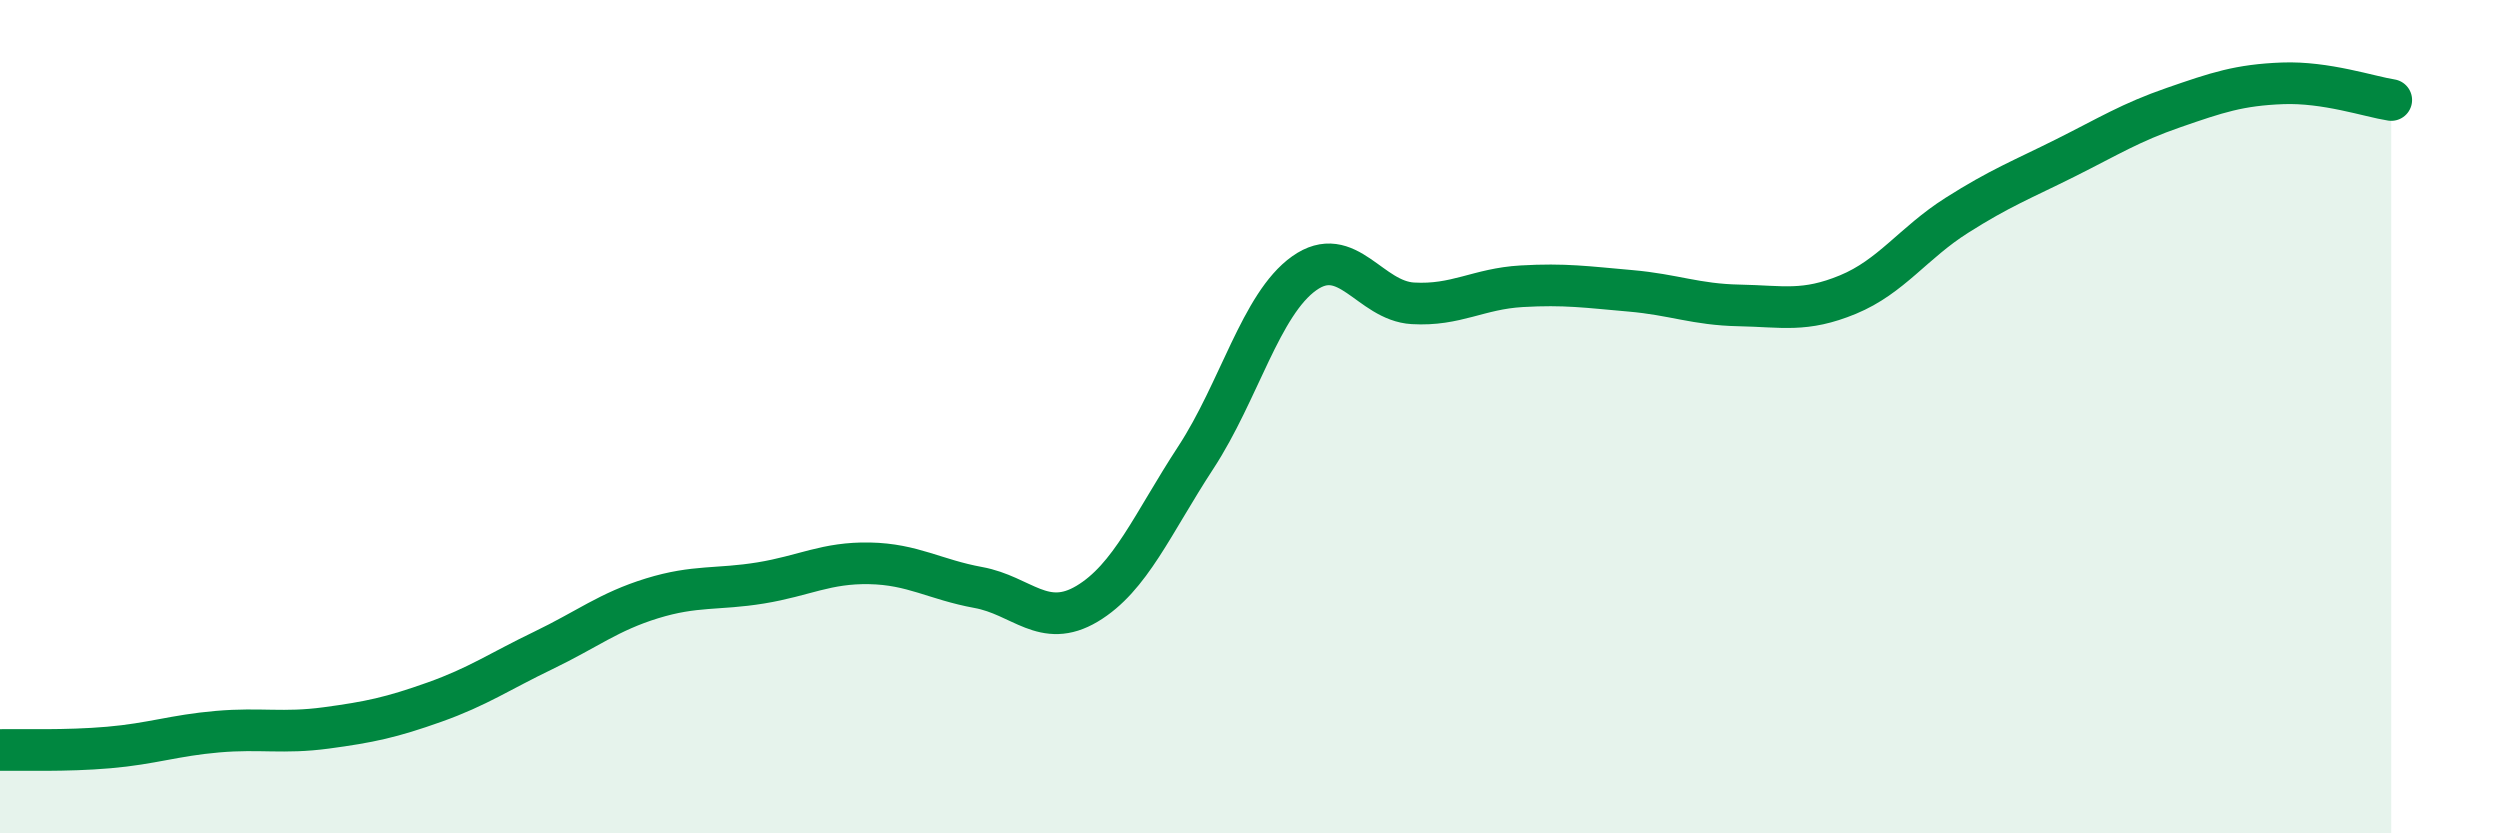
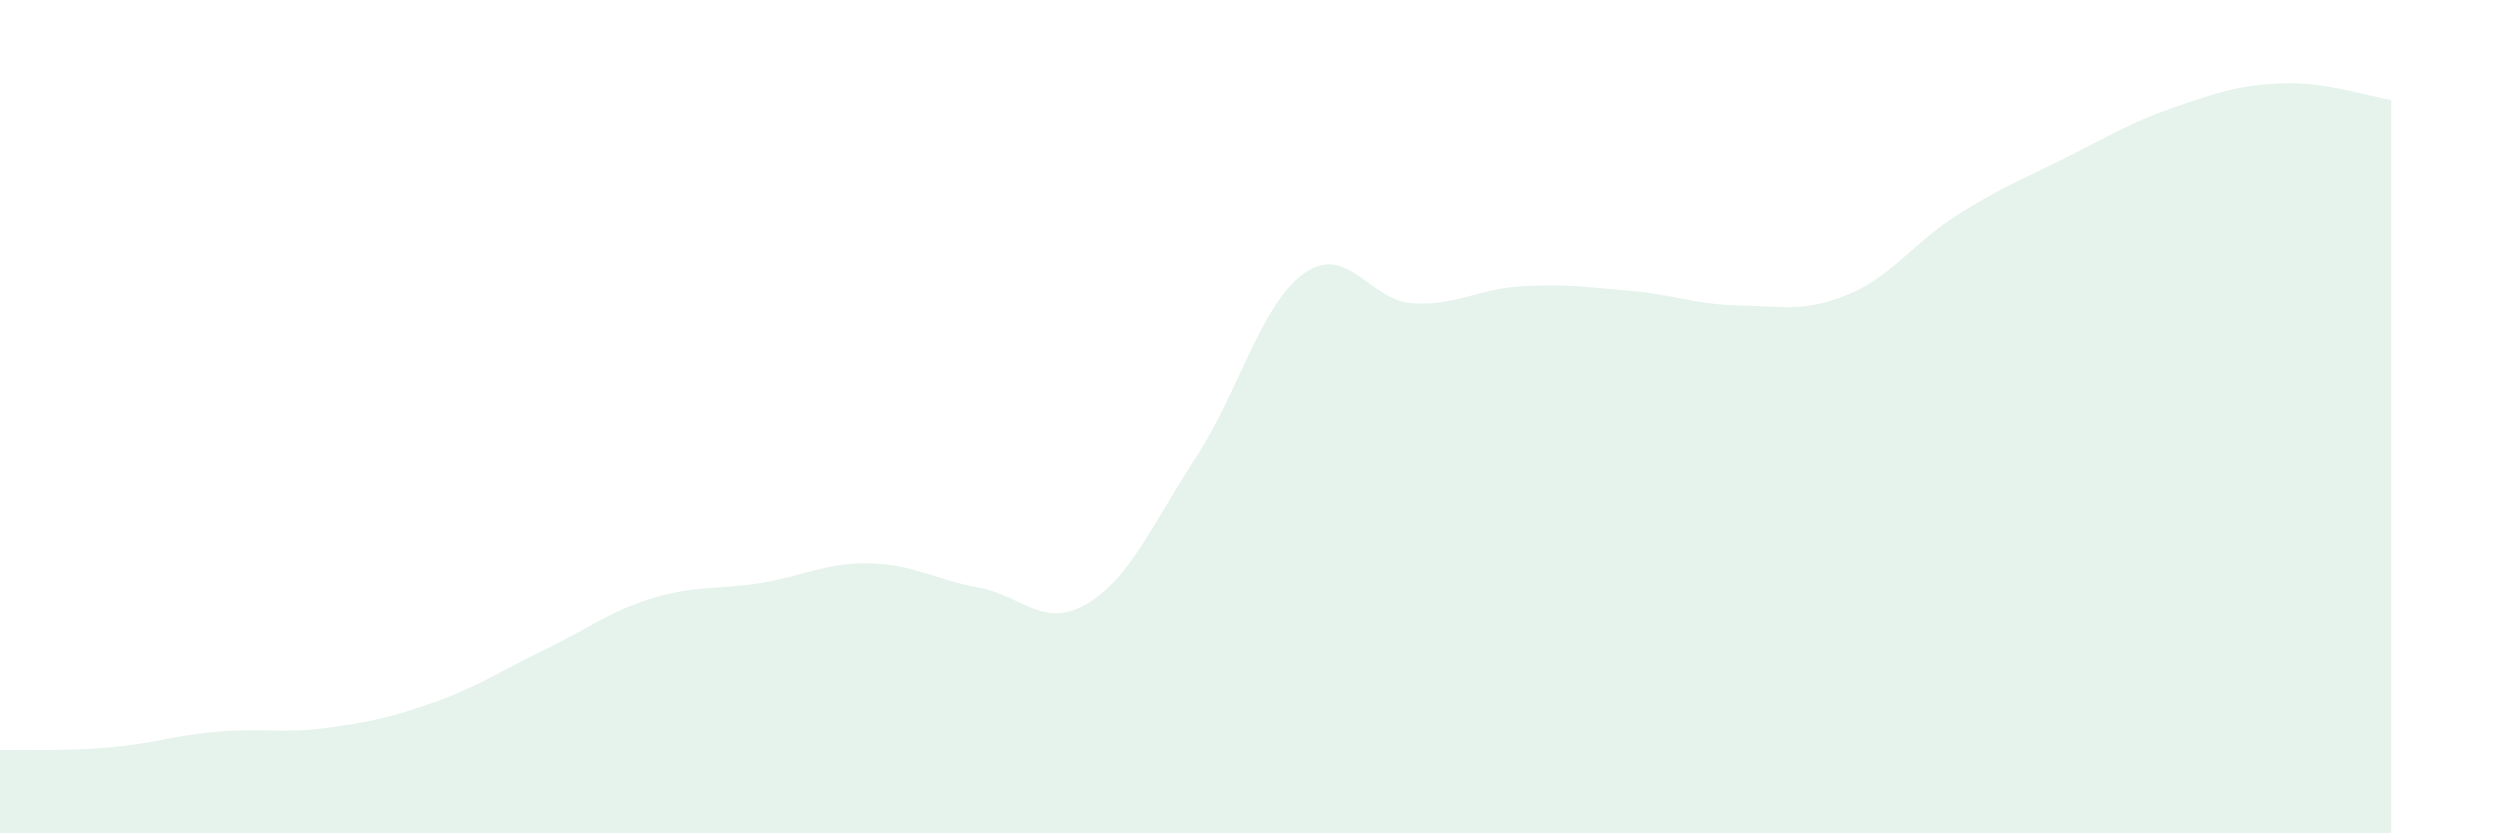
<svg xmlns="http://www.w3.org/2000/svg" width="60" height="20" viewBox="0 0 60 20">
  <path d="M 0,18 C 0.52,17.99 1.57,18.03 2.61,17.94 C 3.65,17.85 4.18,17.65 5.22,17.56 C 6.26,17.47 6.79,17.61 7.83,17.47 C 8.87,17.33 9.39,17.22 10.43,16.85 C 11.47,16.48 12,16.11 13.04,15.61 C 14.08,15.11 14.61,14.68 15.65,14.36 C 16.69,14.04 17.22,14.16 18.26,13.99 C 19.3,13.82 19.83,13.5 20.87,13.52 C 21.91,13.54 22.44,13.91 23.48,14.1 C 24.52,14.29 25.05,15.11 26.09,14.49 C 27.13,13.87 27.66,12.57 28.7,10.98 C 29.74,9.39 30.26,7.3 31.3,6.56 C 32.34,5.82 32.87,7.22 33.91,7.28 C 34.95,7.34 35.48,6.93 36.52,6.87 C 37.56,6.81 38.09,6.89 39.13,6.98 C 40.17,7.07 40.7,7.31 41.74,7.33 C 42.78,7.35 43.31,7.5 44.35,7.07 C 45.39,6.64 45.92,5.83 46.96,5.17 C 48,4.51 48.53,4.31 49.57,3.79 C 50.61,3.27 51.13,2.94 52.17,2.58 C 53.21,2.22 53.74,2.04 54.78,2 C 55.82,1.96 56.87,2.32 57.39,2.4L57.39 20L0 20Z" fill="#008740" opacity="0.1" stroke-linecap="round" stroke-linejoin="round" />
-   <path d="M 0,18 C 0.52,17.99 1.57,18.03 2.61,17.94 C 3.65,17.85 4.18,17.65 5.22,17.56 C 6.26,17.47 6.79,17.61 7.83,17.47 C 8.87,17.33 9.39,17.22 10.43,16.85 C 11.47,16.48 12,16.11 13.04,15.61 C 14.08,15.11 14.61,14.68 15.65,14.36 C 16.69,14.04 17.22,14.16 18.26,13.99 C 19.3,13.82 19.83,13.5 20.87,13.52 C 21.91,13.54 22.44,13.91 23.48,14.1 C 24.52,14.29 25.05,15.11 26.09,14.49 C 27.13,13.87 27.66,12.57 28.7,10.98 C 29.74,9.39 30.26,7.3 31.3,6.56 C 32.34,5.82 32.87,7.22 33.91,7.28 C 34.95,7.34 35.48,6.93 36.52,6.87 C 37.56,6.81 38.09,6.89 39.13,6.98 C 40.17,7.07 40.7,7.31 41.74,7.33 C 42.78,7.35 43.31,7.5 44.35,7.07 C 45.39,6.64 45.92,5.83 46.96,5.17 C 48,4.51 48.53,4.31 49.57,3.79 C 50.61,3.27 51.13,2.94 52.17,2.58 C 53.21,2.22 53.74,2.04 54.78,2 C 55.82,1.96 56.87,2.32 57.39,2.4" stroke="#008740" stroke-width="1" fill="none" stroke-linecap="round" stroke-linejoin="round" />
</svg>